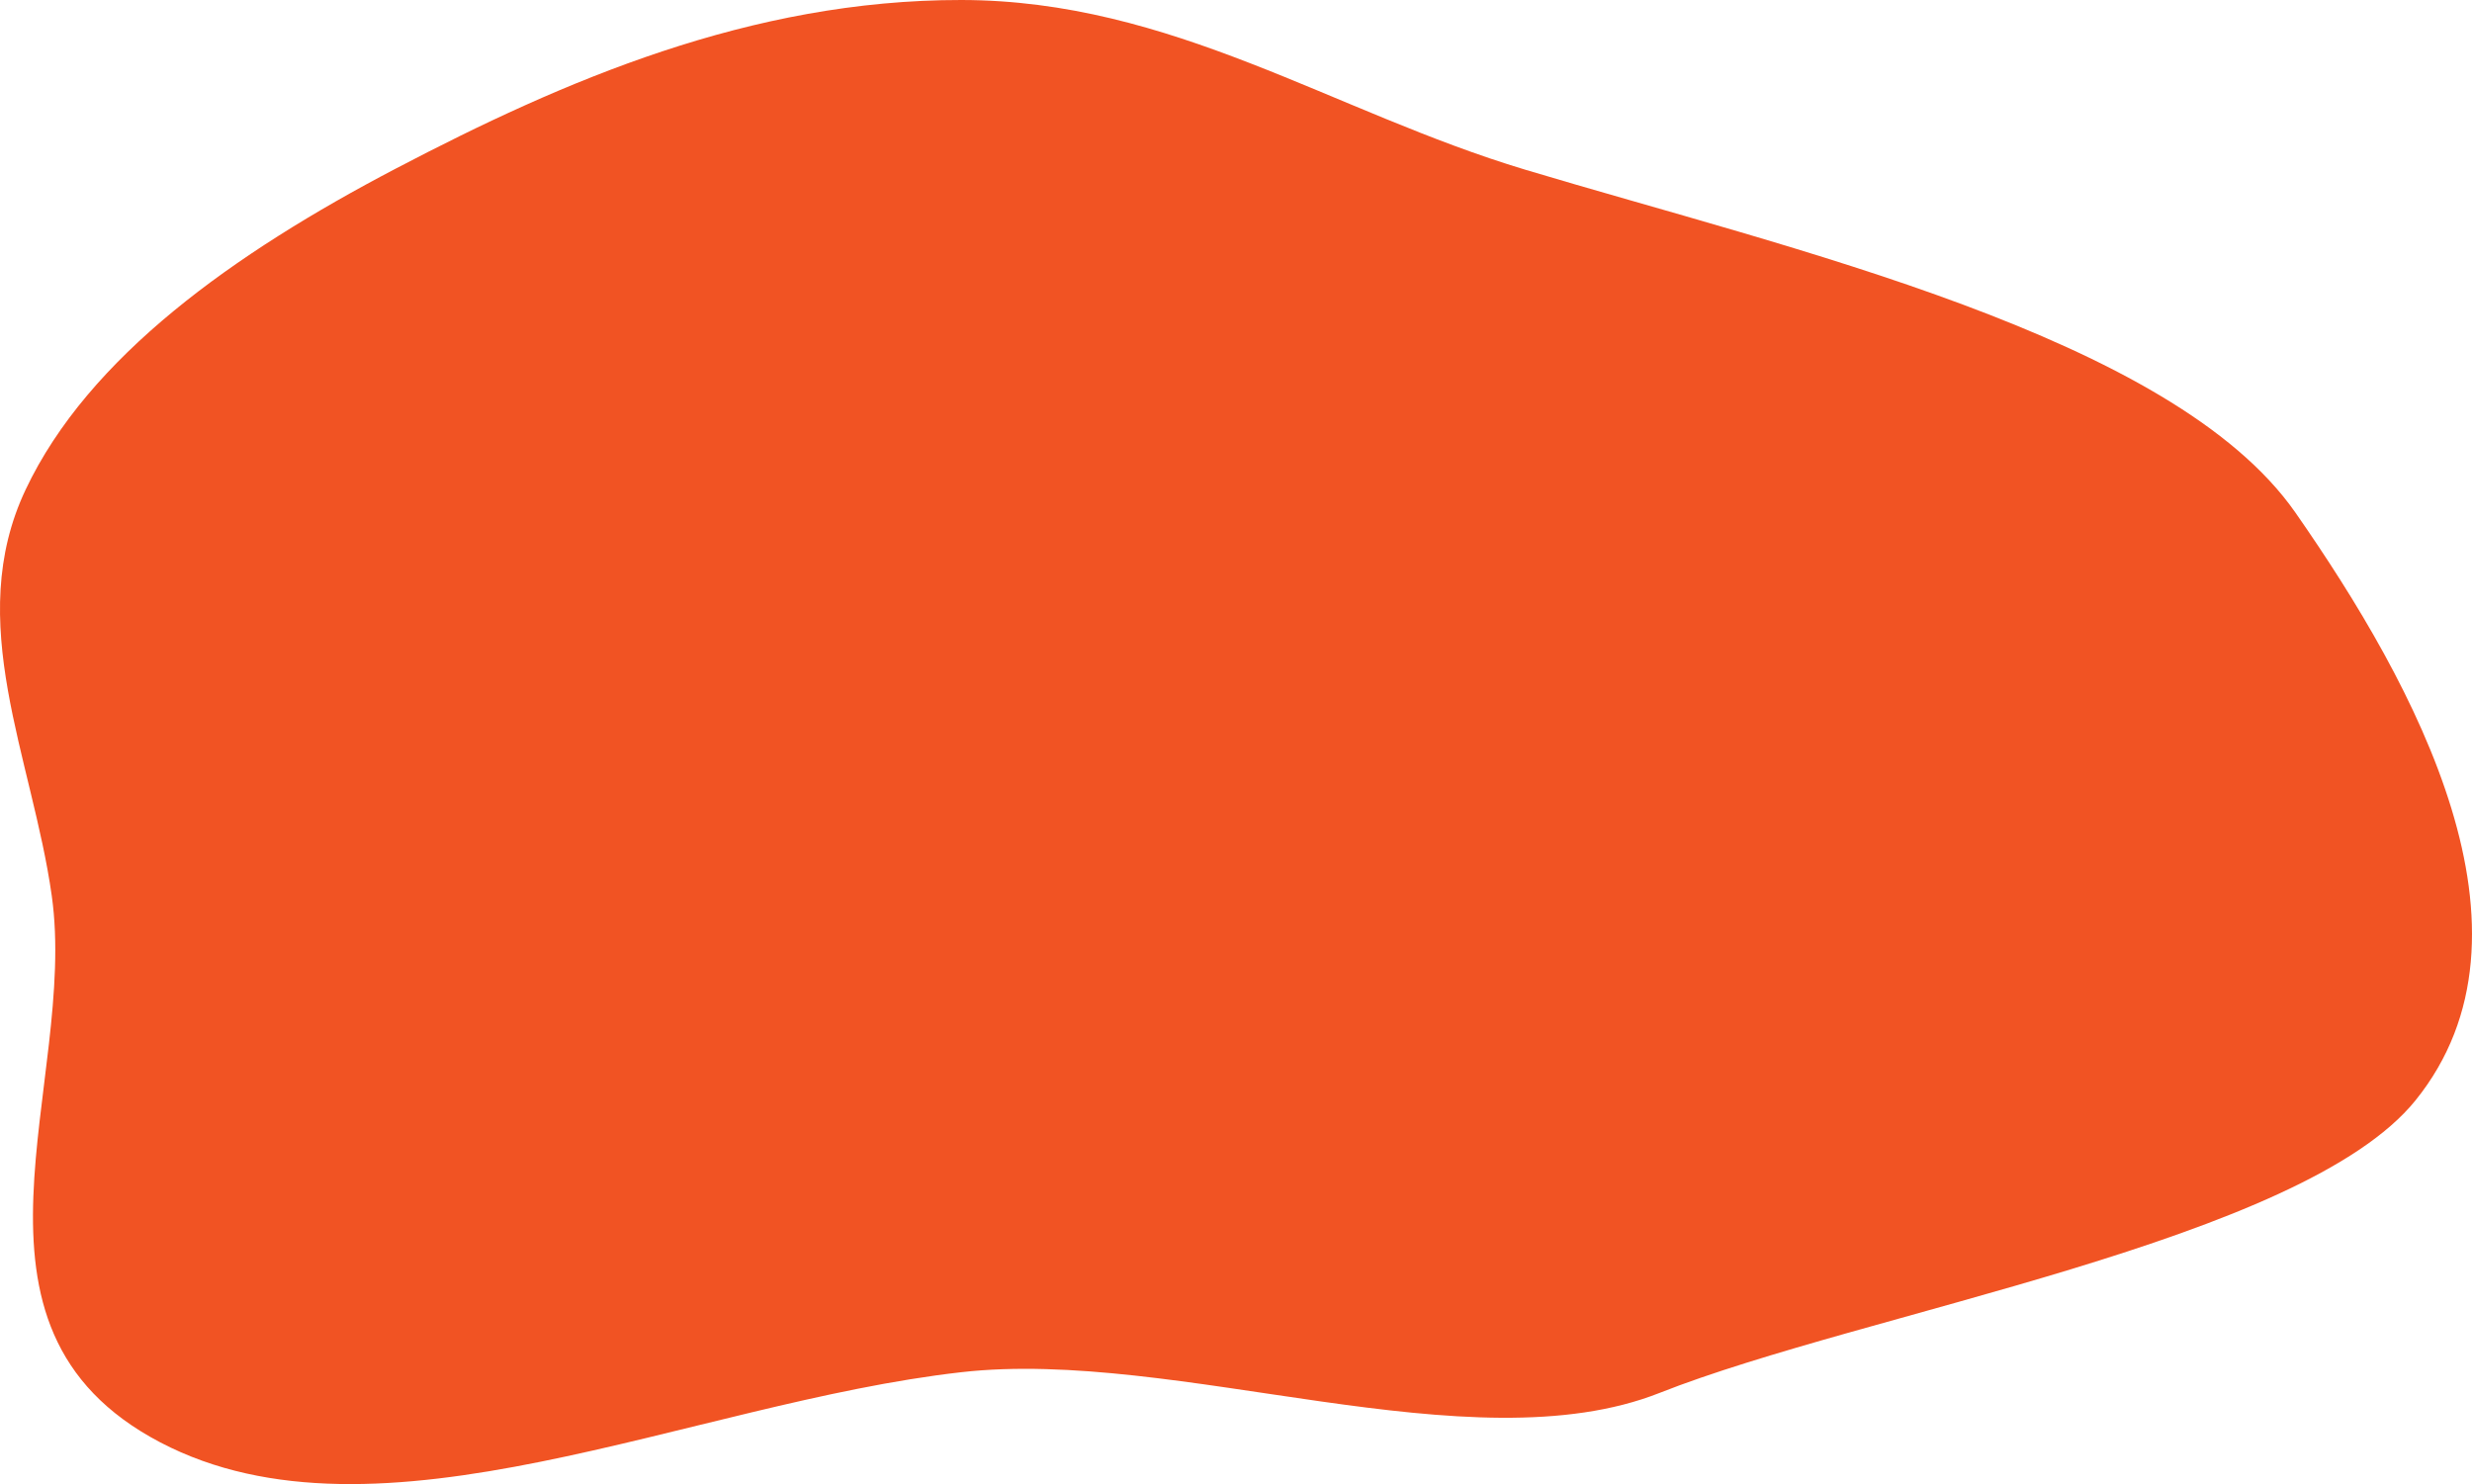
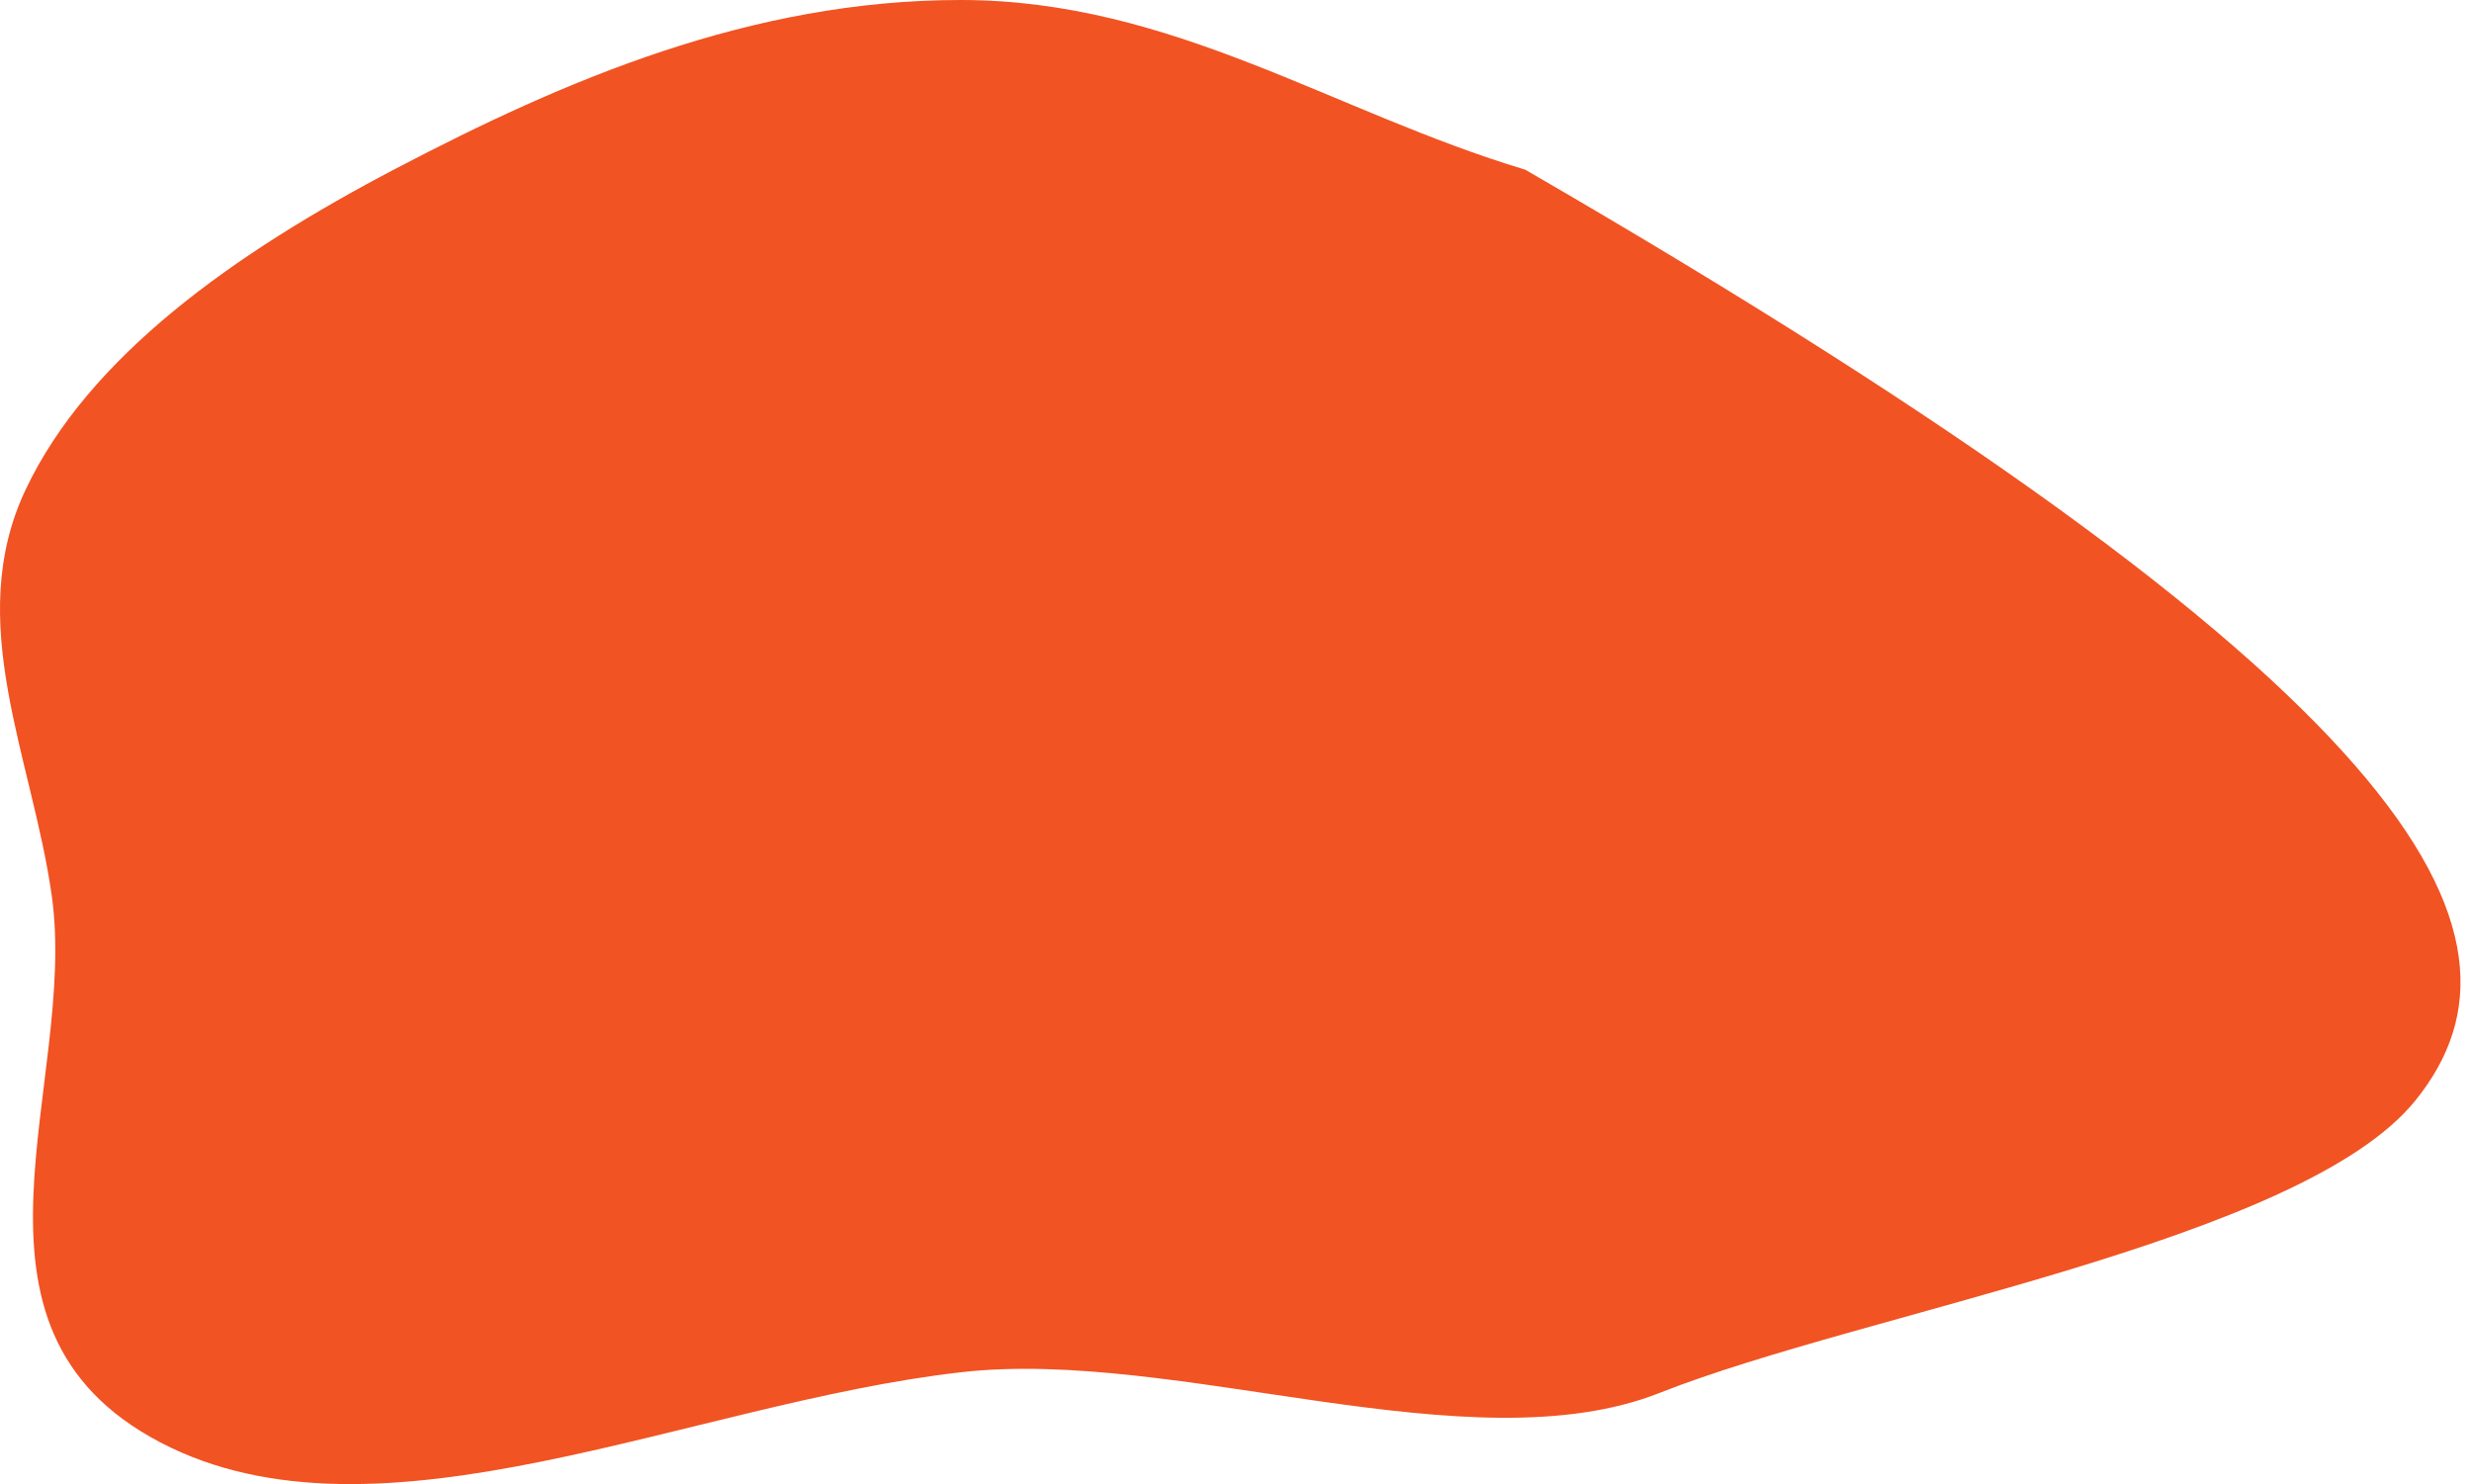
<svg xmlns="http://www.w3.org/2000/svg" width="1842" height="1106" viewBox="0 0 1842 1106" fill="none">
-   <path fill-rule="evenodd" clip-rule="evenodd" d="M716.345 0C873.463 0.175 992.948 83.297 1136.56 126.474C1333.01 185.539 1618.63 250.342 1710.41 382C1800.19 510.777 1900.68 694.999 1799.94 820C1715.5 924.774 1388.95 977.797 1236.79 1038C1095.68 1093.83 877.516 1004.33 716.345 1022.62C513.494 1045.63 282.071 1160.14 119.382 1074.89C-44.632 988.952 58.295 807.298 38.555 667.47C24.007 564.428 -27.532 463.385 19.135 364.818C65.913 266.015 173.913 188.967 295.13 125.539C419.572 60.425 559.105 -0.174 716.345 0Z" fill="#F15323" />
+   <path fill-rule="evenodd" clip-rule="evenodd" d="M716.345 0C873.463 0.175 992.948 83.297 1136.56 126.474C1800.19 510.777 1900.68 694.999 1799.94 820C1715.5 924.774 1388.95 977.797 1236.79 1038C1095.68 1093.83 877.516 1004.33 716.345 1022.62C513.494 1045.63 282.071 1160.14 119.382 1074.89C-44.632 988.952 58.295 807.298 38.555 667.47C24.007 564.428 -27.532 463.385 19.135 364.818C65.913 266.015 173.913 188.967 295.13 125.539C419.572 60.425 559.105 -0.174 716.345 0Z" fill="#F15323" />
</svg>